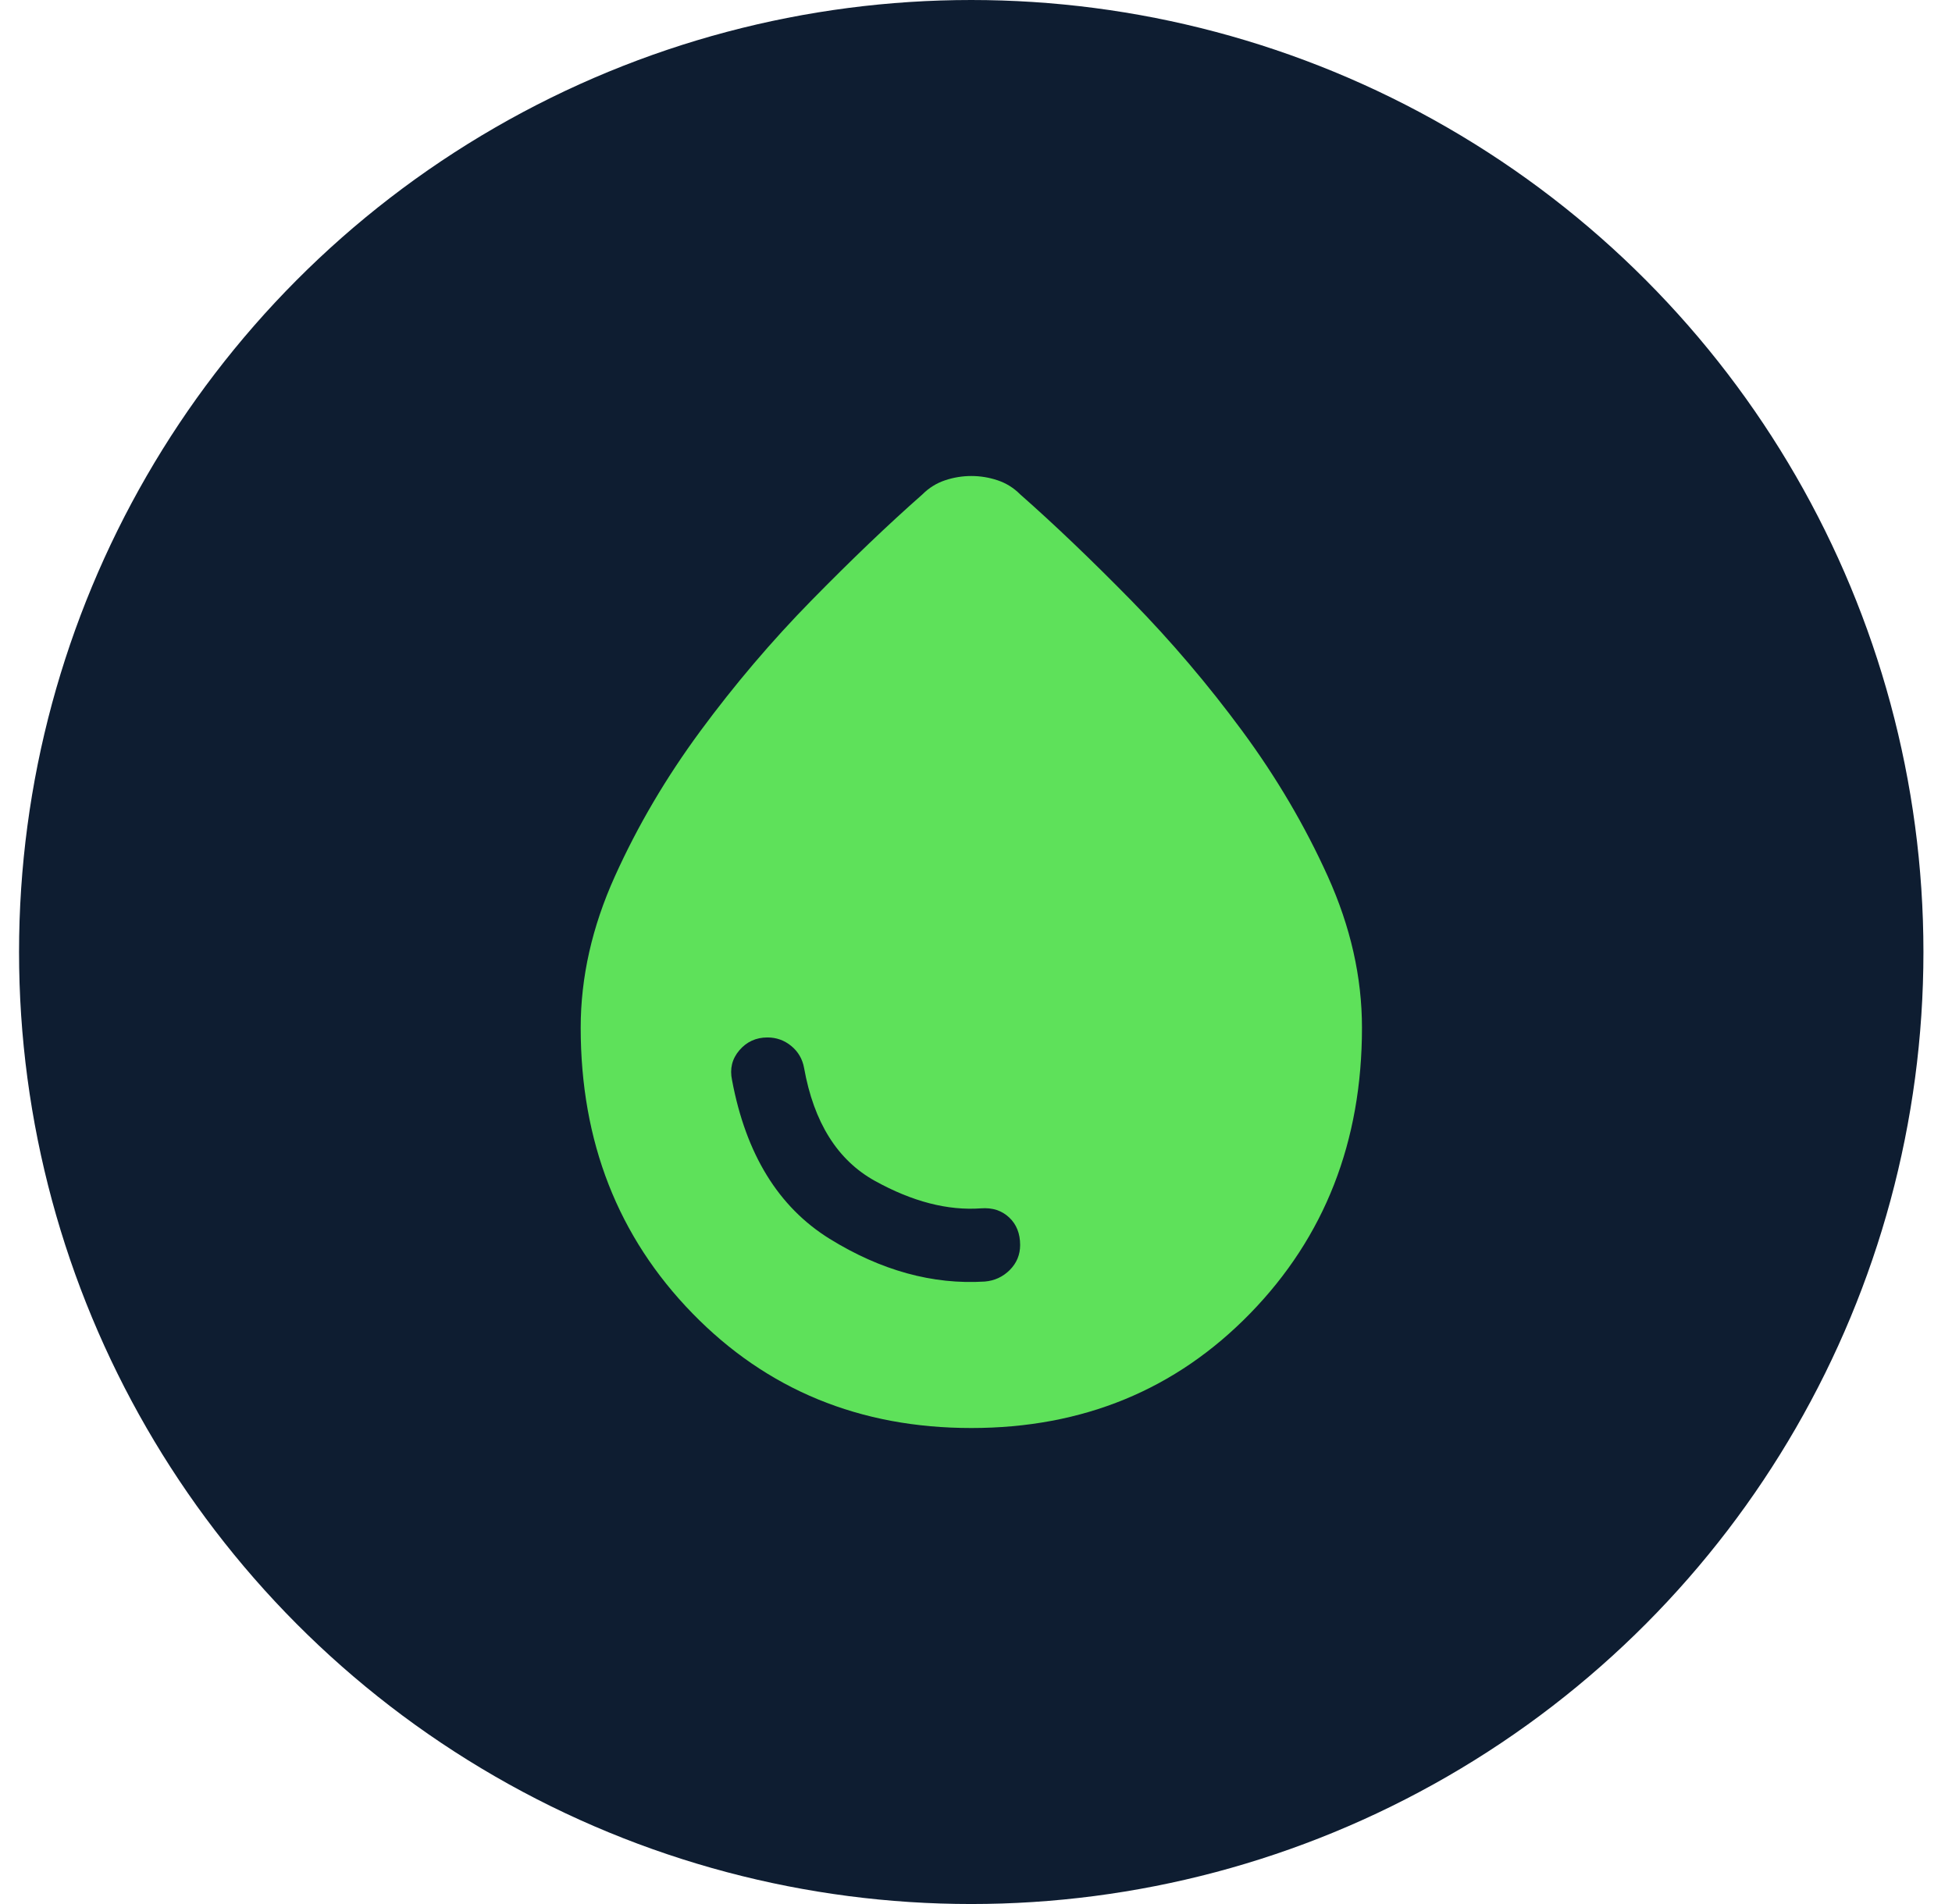
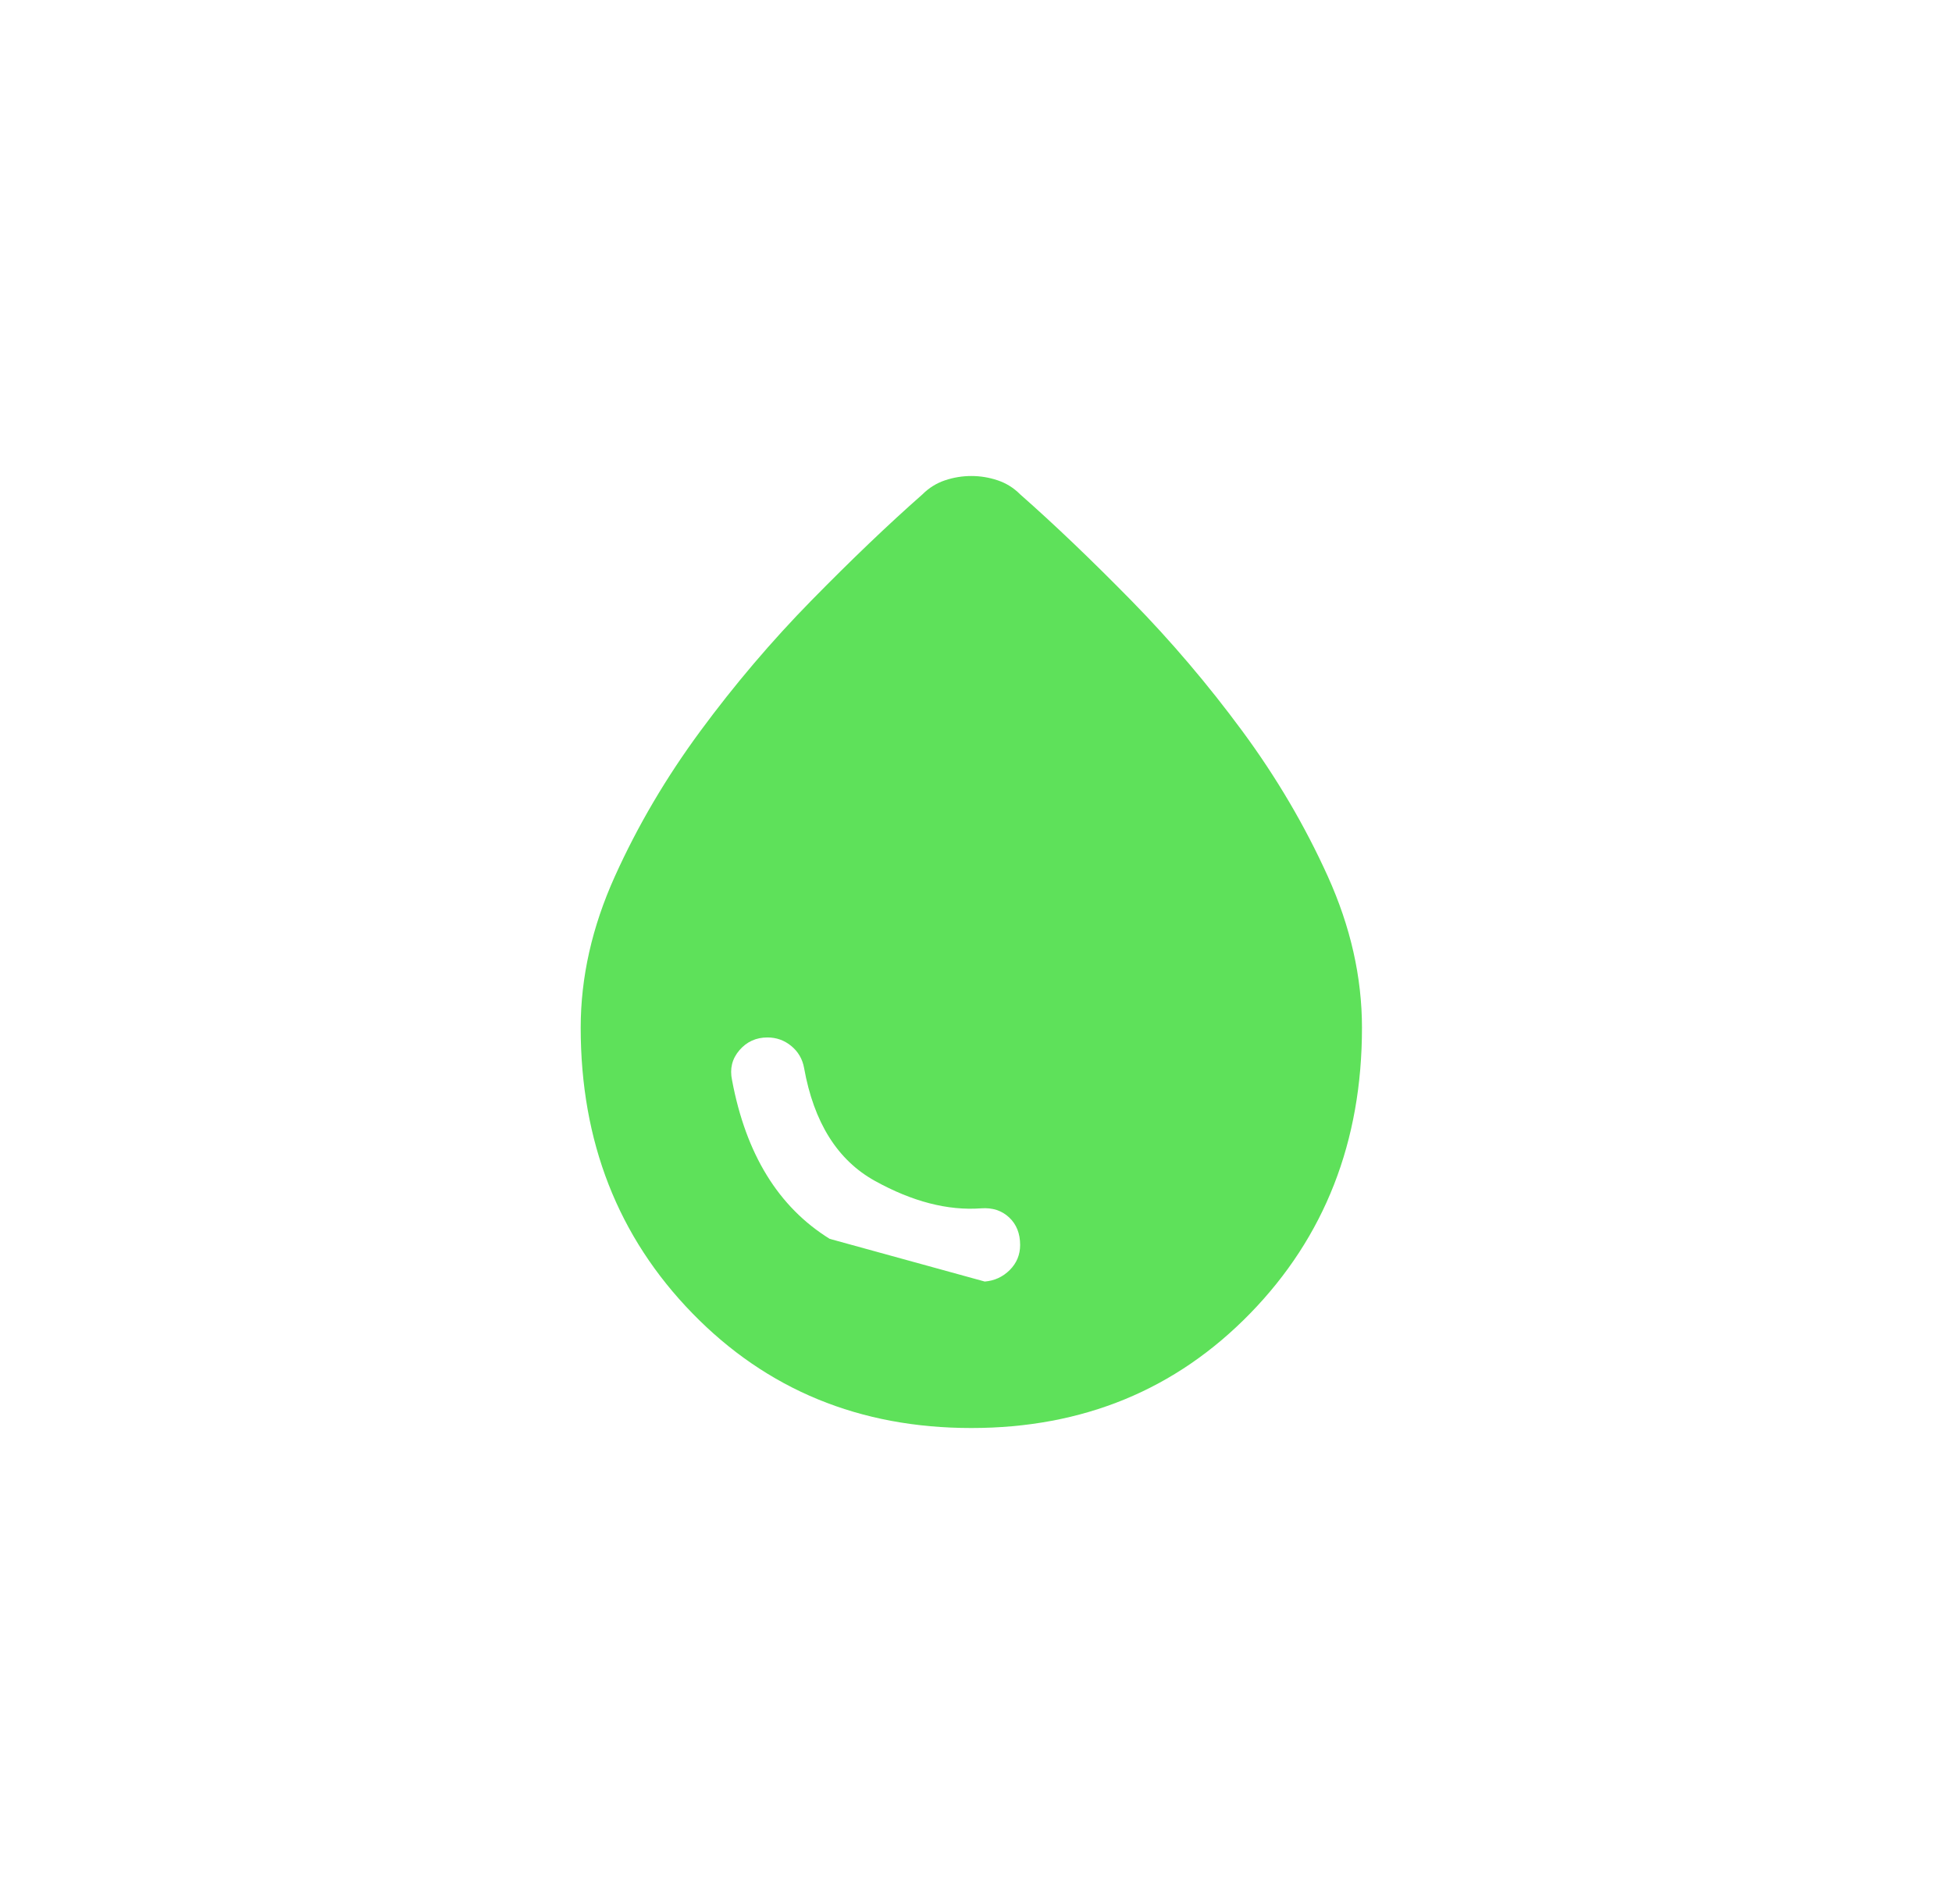
<svg xmlns="http://www.w3.org/2000/svg" width="41" height="40" viewBox="0 0 41 40" fill="none">
  <g id="Oil">
-     <circle id="Ellipse 6597" cx="20.4" cy="20" r="20" fill="#0E1D31" />
-     <path id="Vector" d="M20.402 30C18.06 30 16.107 29.197 14.543 27.59C12.979 25.983 12.197 23.983 12.197 21.59C12.197 20.53 12.436 19.47 12.915 18.41C13.393 17.35 13.992 16.333 14.71 15.359C15.428 14.385 16.205 13.47 17.043 12.615C17.881 11.761 18.658 11.017 19.376 10.385C19.513 10.248 19.671 10.15 19.851 10.09C20.03 10.03 20.214 10 20.402 10C20.59 10 20.774 10.03 20.953 10.09C21.133 10.15 21.291 10.248 21.427 10.385C22.145 11.017 22.923 11.761 23.761 12.615C24.599 13.47 25.376 14.385 26.094 15.359C26.812 16.333 27.41 17.35 27.889 18.41C28.368 19.47 28.607 20.53 28.607 21.59C28.607 23.983 27.825 25.983 26.261 27.59C24.697 29.197 22.744 30 20.402 30ZM20.684 26.923C20.889 26.906 21.064 26.825 21.21 26.68C21.355 26.534 21.427 26.359 21.427 26.154C21.427 25.915 21.351 25.722 21.197 25.577C21.043 25.432 20.846 25.367 20.607 25.385C19.906 25.436 19.163 25.244 18.376 24.808C17.59 24.372 17.094 23.581 16.889 22.436C16.855 22.248 16.765 22.094 16.62 21.974C16.475 21.855 16.308 21.795 16.12 21.795C15.88 21.795 15.684 21.885 15.53 22.064C15.376 22.244 15.325 22.453 15.376 22.692C15.667 24.248 16.351 25.359 17.427 26.026C18.505 26.692 19.59 26.991 20.684 26.923Z" fill="#5EE15A" />
+     <path id="Vector" d="M20.402 30C18.06 30 16.107 29.197 14.543 27.59C12.979 25.983 12.197 23.983 12.197 21.59C12.197 20.53 12.436 19.47 12.915 18.41C13.393 17.35 13.992 16.333 14.71 15.359C15.428 14.385 16.205 13.47 17.043 12.615C17.881 11.761 18.658 11.017 19.376 10.385C19.513 10.248 19.671 10.15 19.851 10.09C20.03 10.03 20.214 10 20.402 10C20.59 10 20.774 10.03 20.953 10.09C21.133 10.15 21.291 10.248 21.427 10.385C22.145 11.017 22.923 11.761 23.761 12.615C24.599 13.47 25.376 14.385 26.094 15.359C26.812 16.333 27.41 17.35 27.889 18.41C28.368 19.47 28.607 20.53 28.607 21.59C28.607 23.983 27.825 25.983 26.261 27.59C24.697 29.197 22.744 30 20.402 30ZM20.684 26.923C20.889 26.906 21.064 26.825 21.21 26.68C21.355 26.534 21.427 26.359 21.427 26.154C21.427 25.915 21.351 25.722 21.197 25.577C21.043 25.432 20.846 25.367 20.607 25.385C19.906 25.436 19.163 25.244 18.376 24.808C17.59 24.372 17.094 23.581 16.889 22.436C16.855 22.248 16.765 22.094 16.62 21.974C16.475 21.855 16.308 21.795 16.12 21.795C15.88 21.795 15.684 21.885 15.53 22.064C15.376 22.244 15.325 22.453 15.376 22.692C15.667 24.248 16.351 25.359 17.427 26.026Z" fill="#5EE15A" />
  </g>
</svg>